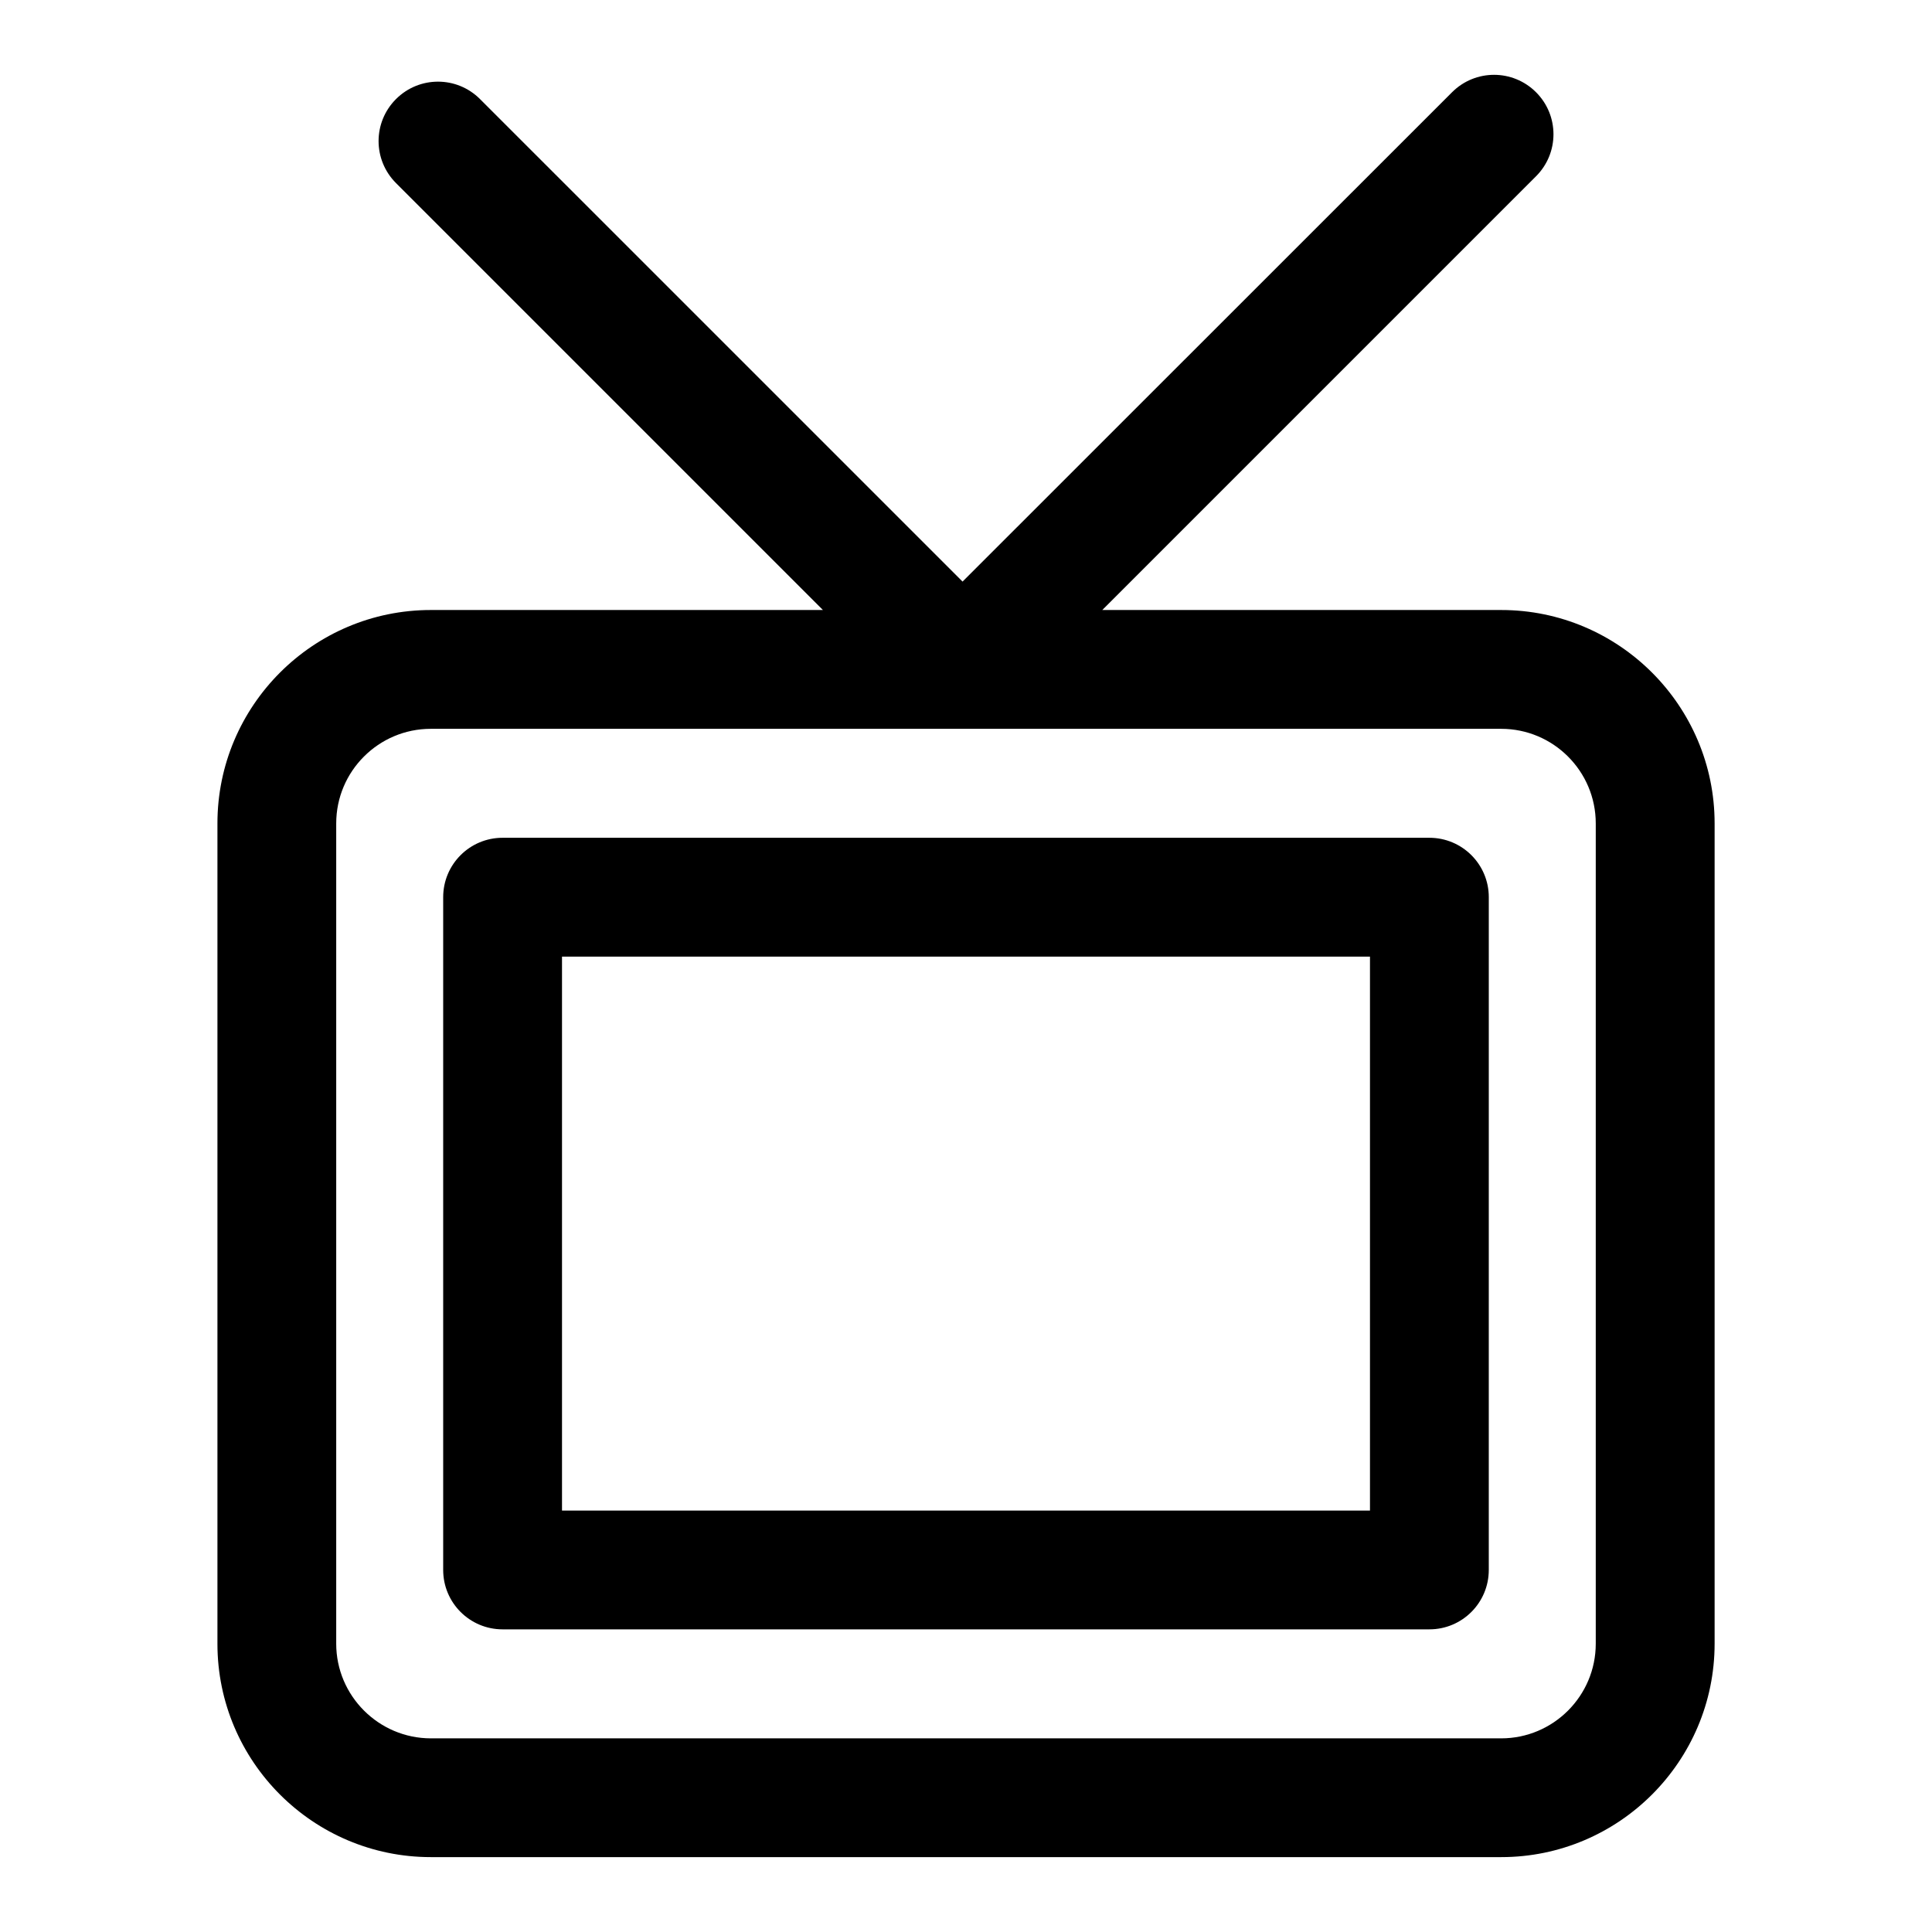
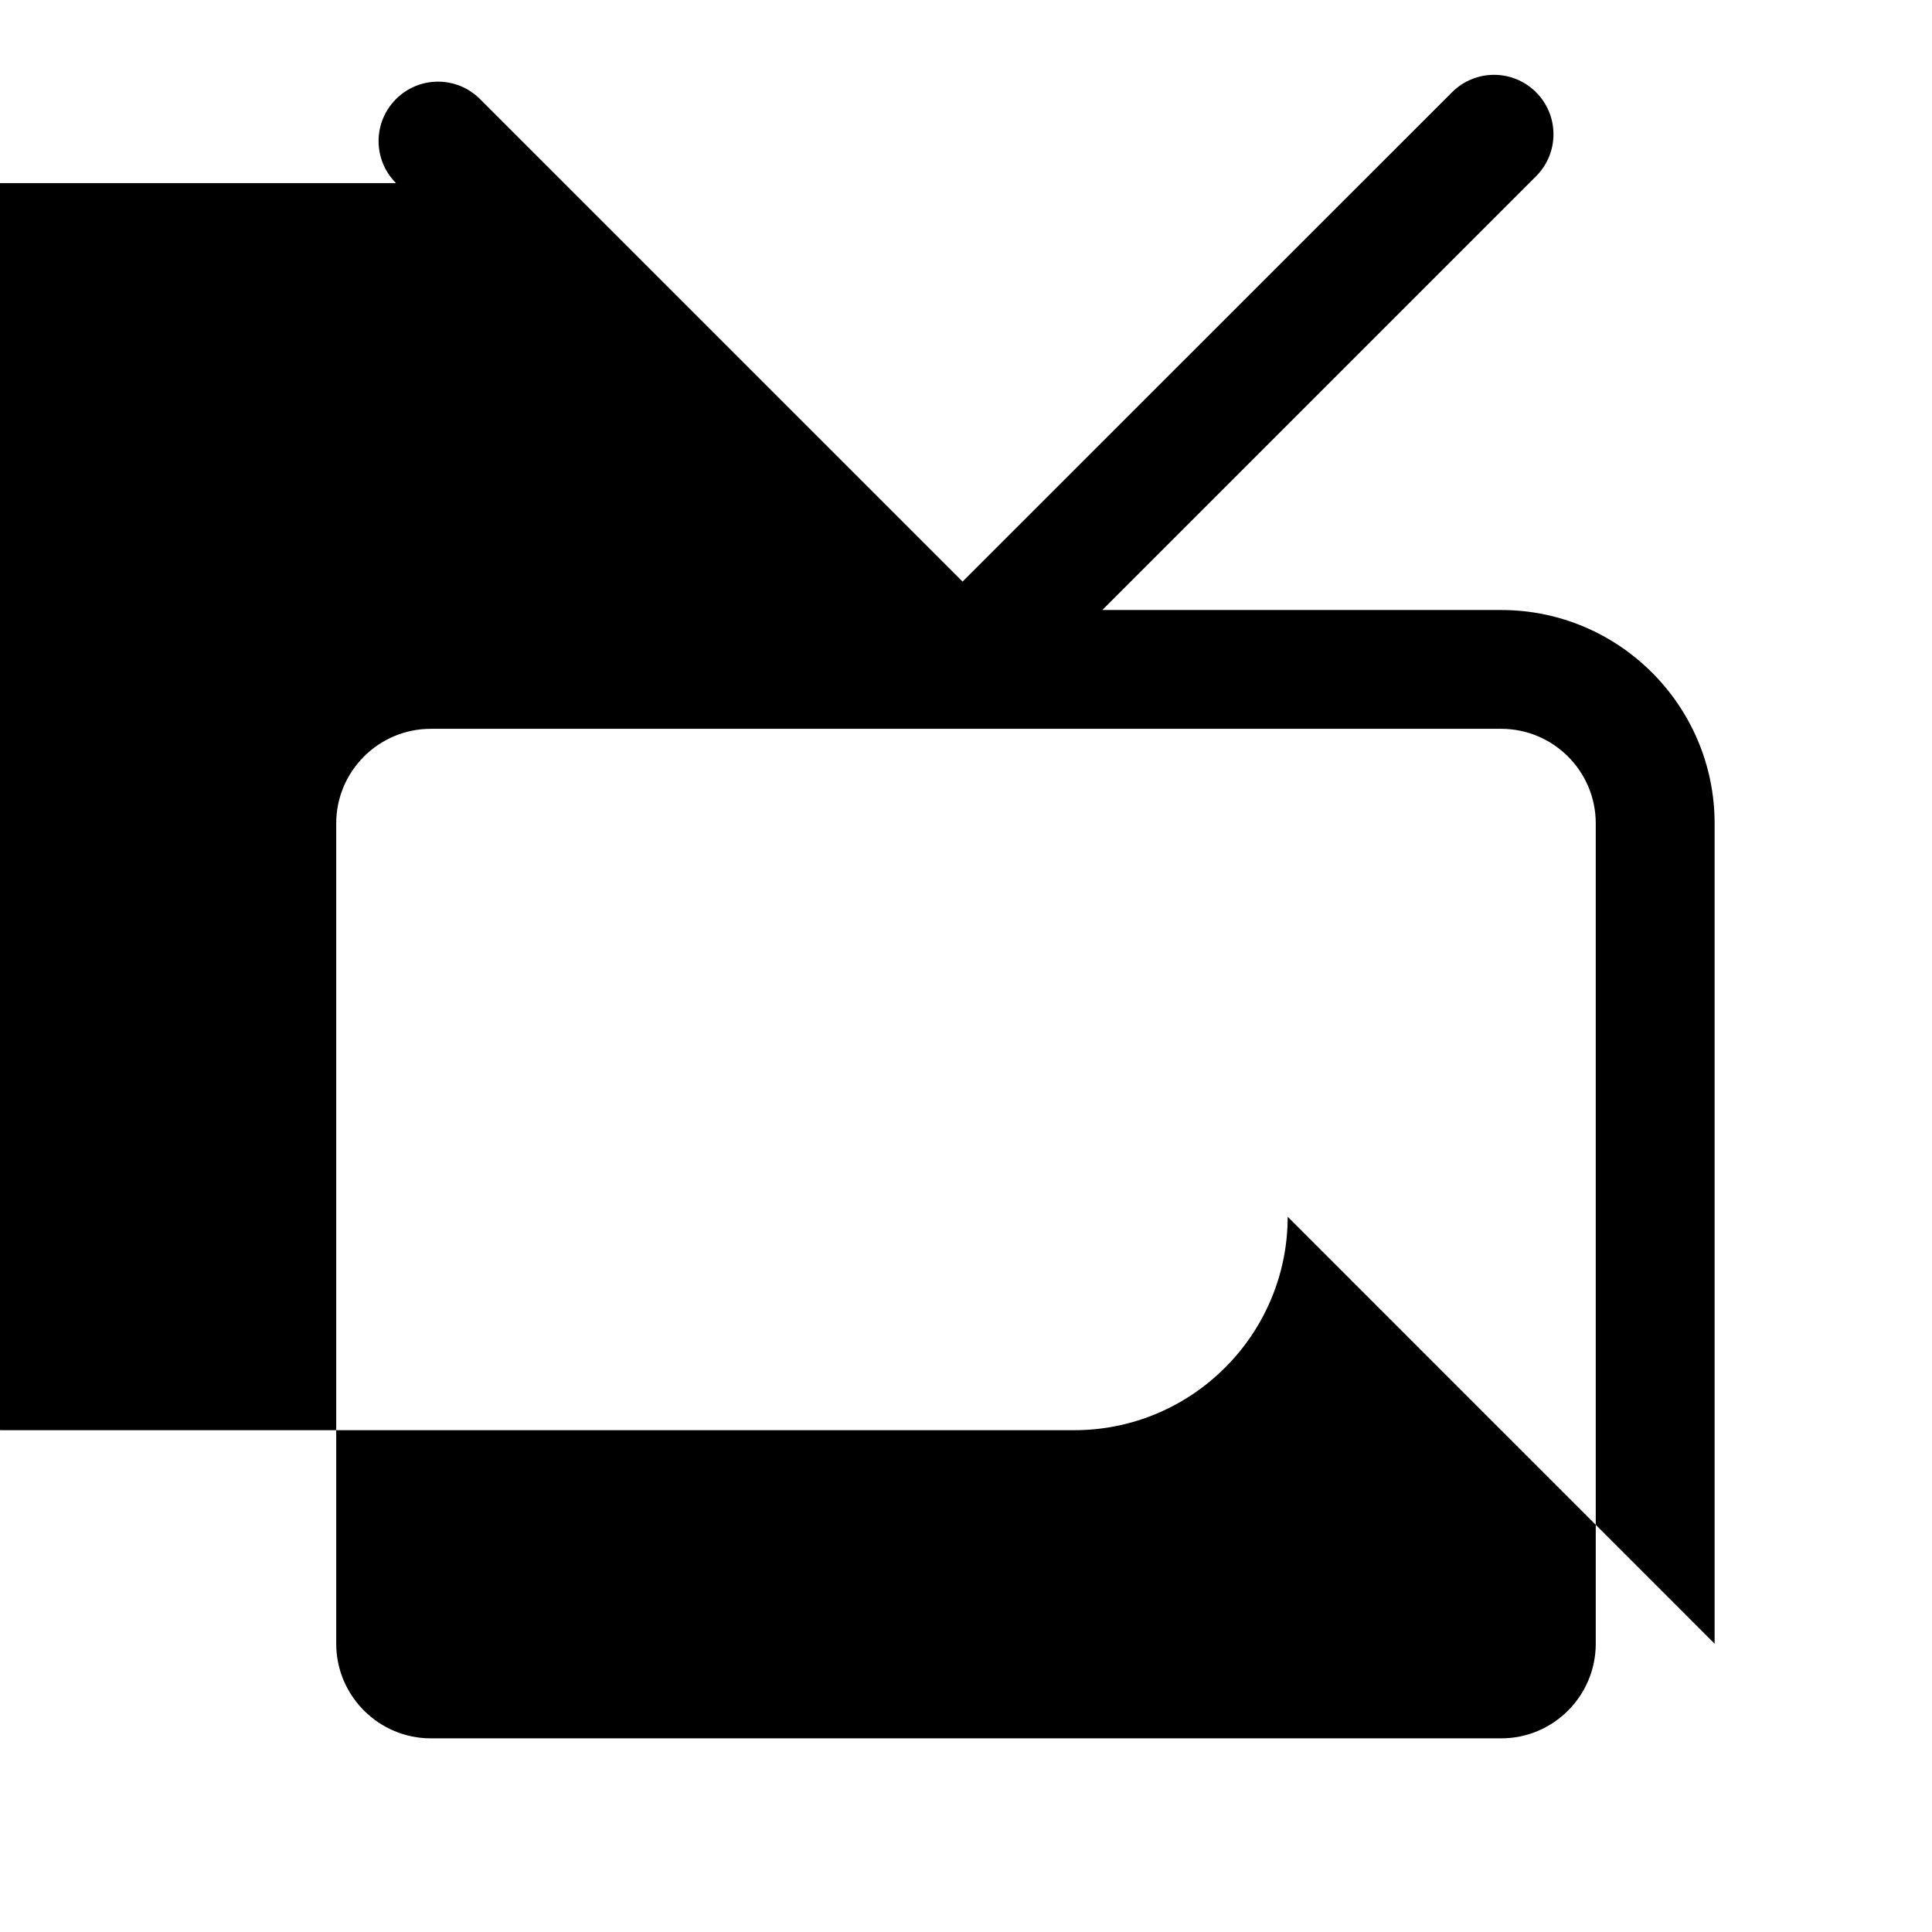
<svg xmlns="http://www.w3.org/2000/svg" fill="#000000" width="800px" height="800px" version="1.1" viewBox="144 144 512 512">
  <g>
-     <path d="m598.39 579.59v-217.38c0-31.172-25.363-56.551-56.551-56.551h-105.72l114.95-114.95c6.156-6.156 6.156-16.105 0-22.262s-16.105-6.156-22.262 0l-129.72 129.68-127.88-127.87c-6.156-6.156-16.105-6.156-22.262 0s-6.156 16.105 0 22.262l113.14 113.14h-103.91c-31.188 0-56.551 25.363-56.551 56.551v217.39c-0.016 31.191 25.363 56.555 56.551 56.555h283.66c31.176 0 56.555-25.363 56.555-56.57zm-365.29 0v-217.38c0-13.824 11.242-25.066 25.066-25.066h283.66c13.824 0 25.066 11.242 25.066 25.066v217.39c0 13.824-11.242 25.082-25.066 25.082h-283.65c-13.824-0.016-25.078-11.273-25.078-25.098z" />
-     <path d="m522.8 366.02h-245.61c-8.691 0-15.742 7.039-15.742 15.742v178.29c0 8.707 7.055 15.742 15.742 15.742h245.61c8.691 0 15.742-7.039 15.742-15.742l0.004-178.29c0-8.707-7.055-15.742-15.746-15.742zm-15.742 178.29h-214.12v-146.8h214.12z" />
+     <path d="m598.39 579.59v-217.38c0-31.172-25.363-56.551-56.551-56.551h-105.72l114.95-114.95c6.156-6.156 6.156-16.105 0-22.262s-16.105-6.156-22.262 0l-129.72 129.68-127.88-127.87c-6.156-6.156-16.105-6.156-22.262 0s-6.156 16.105 0 22.262h-103.91c-31.188 0-56.551 25.363-56.551 56.551v217.39c-0.016 31.191 25.363 56.555 56.551 56.555h283.66c31.176 0 56.555-25.363 56.555-56.57zm-365.29 0v-217.38c0-13.824 11.242-25.066 25.066-25.066h283.66c13.824 0 25.066 11.242 25.066 25.066v217.39c0 13.824-11.242 25.082-25.066 25.082h-283.65c-13.824-0.016-25.078-11.273-25.078-25.098z" />
  </g>
</svg>